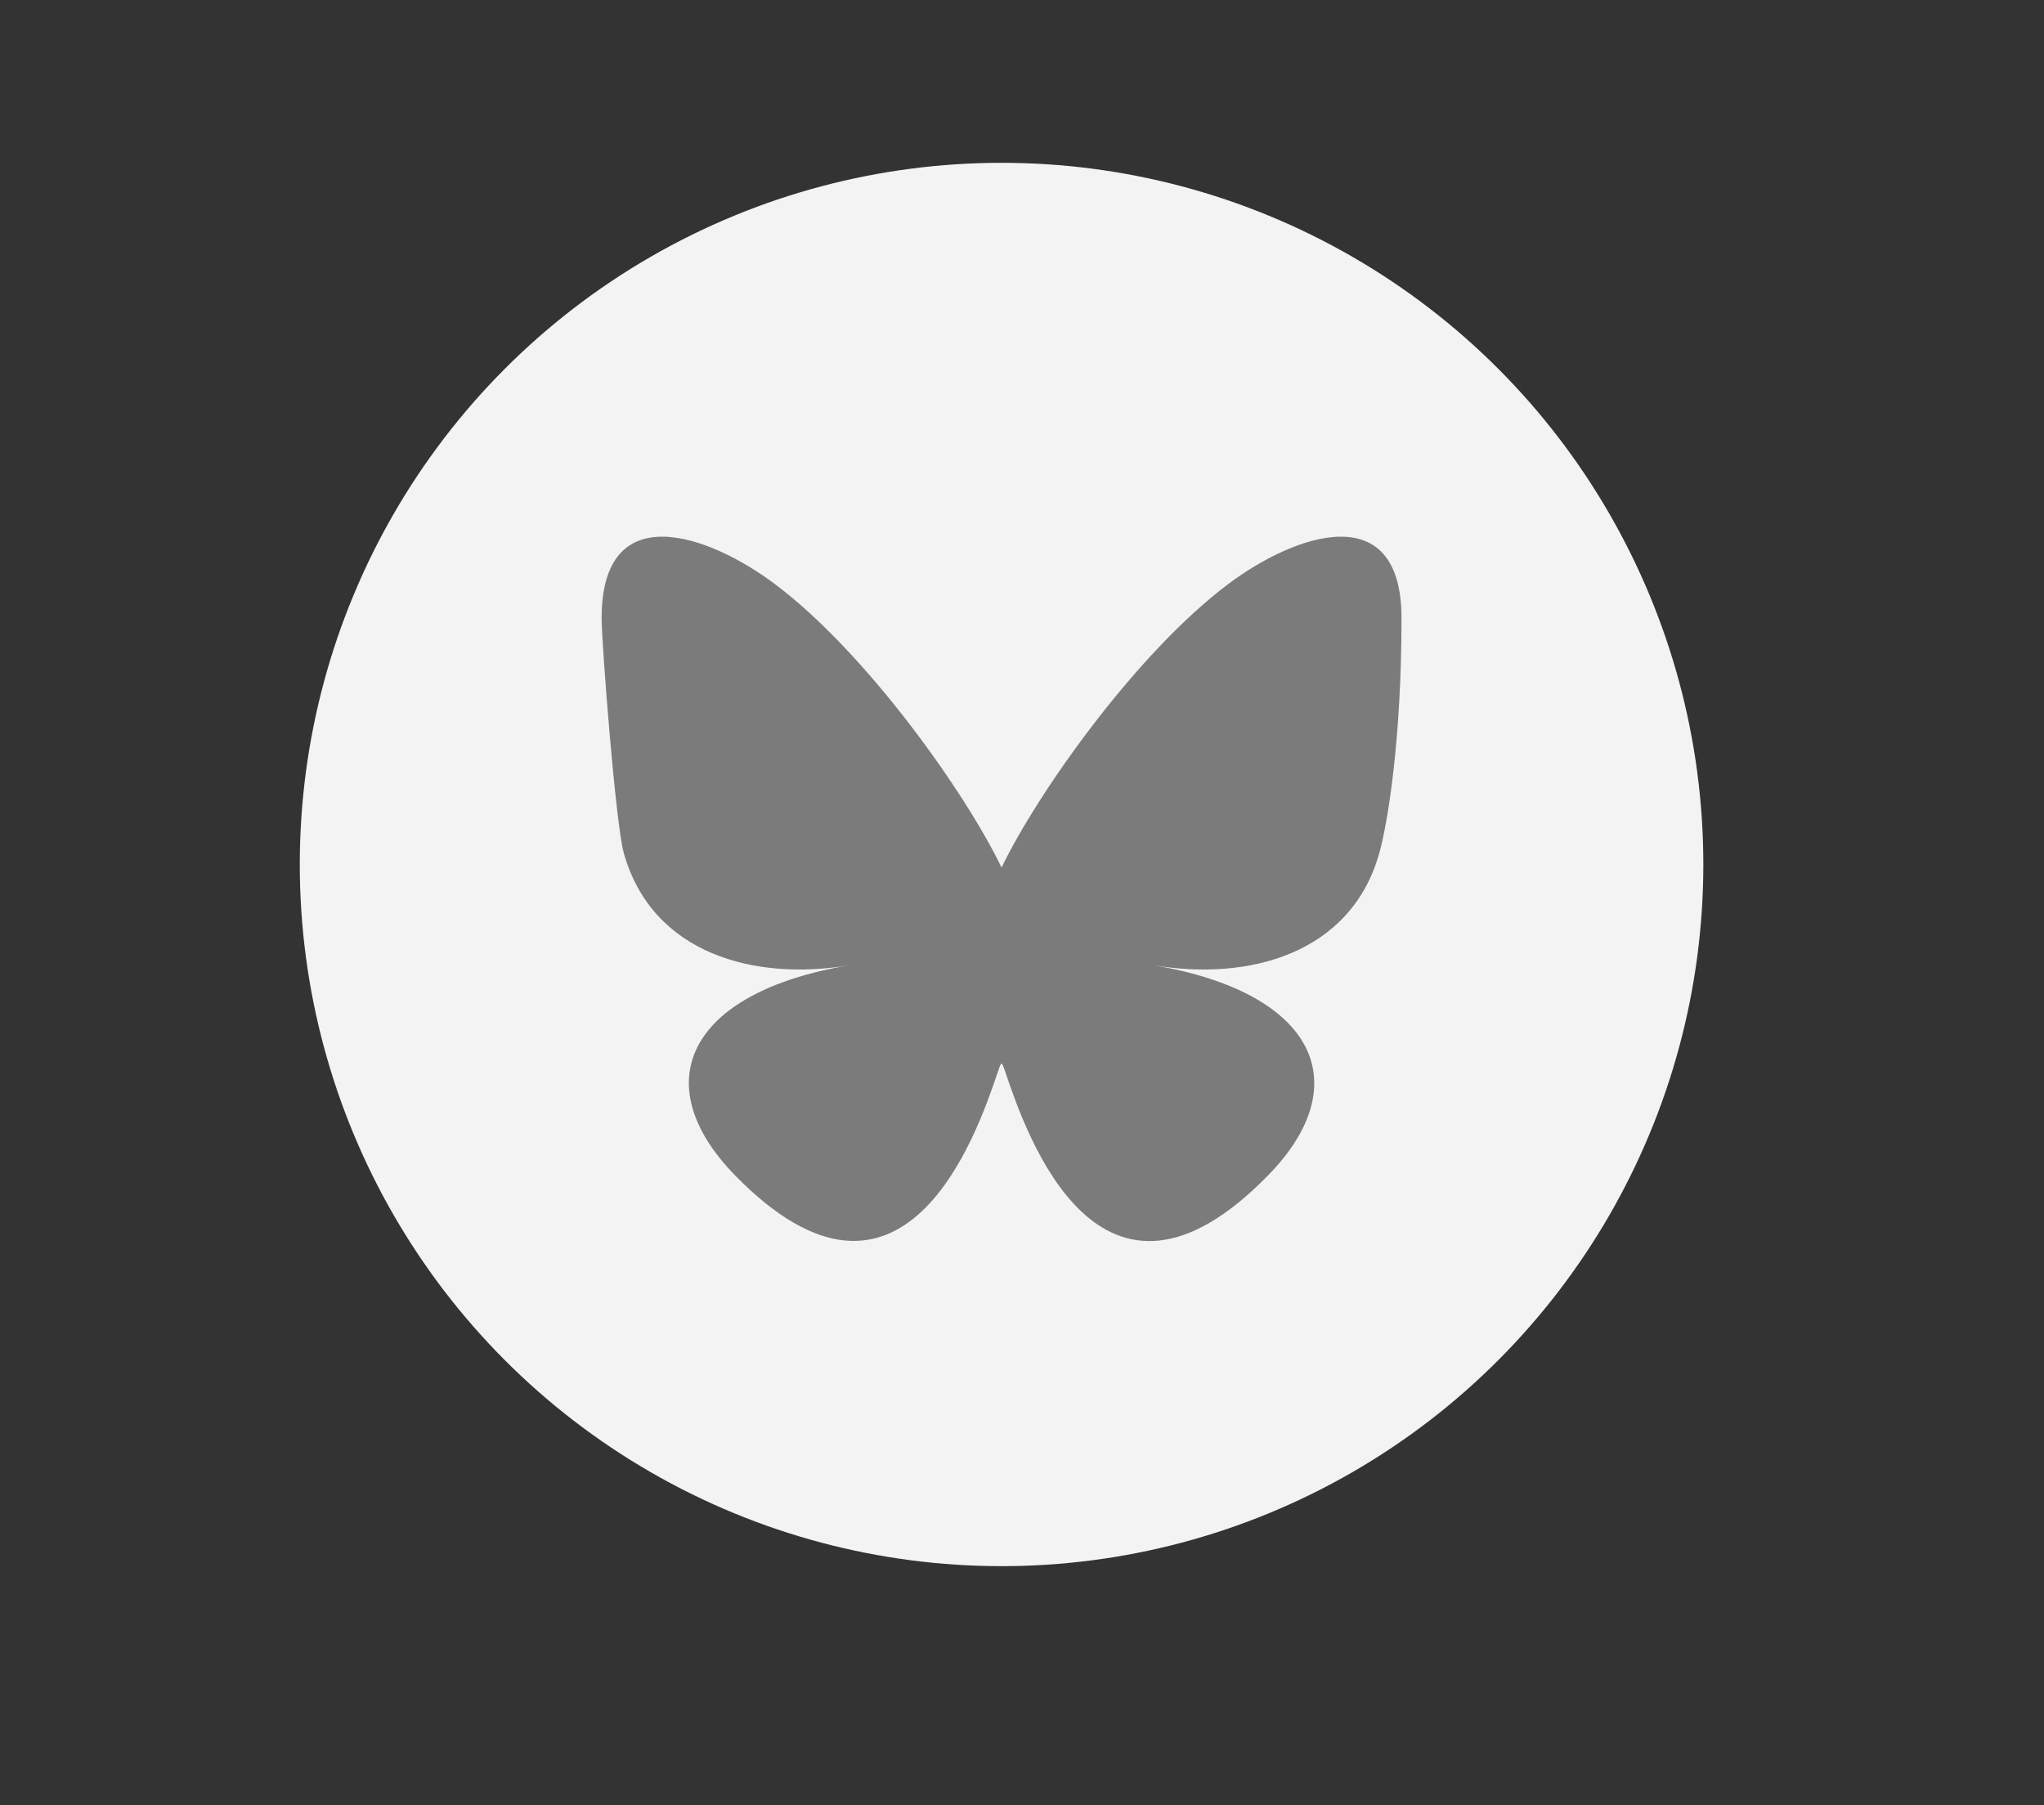
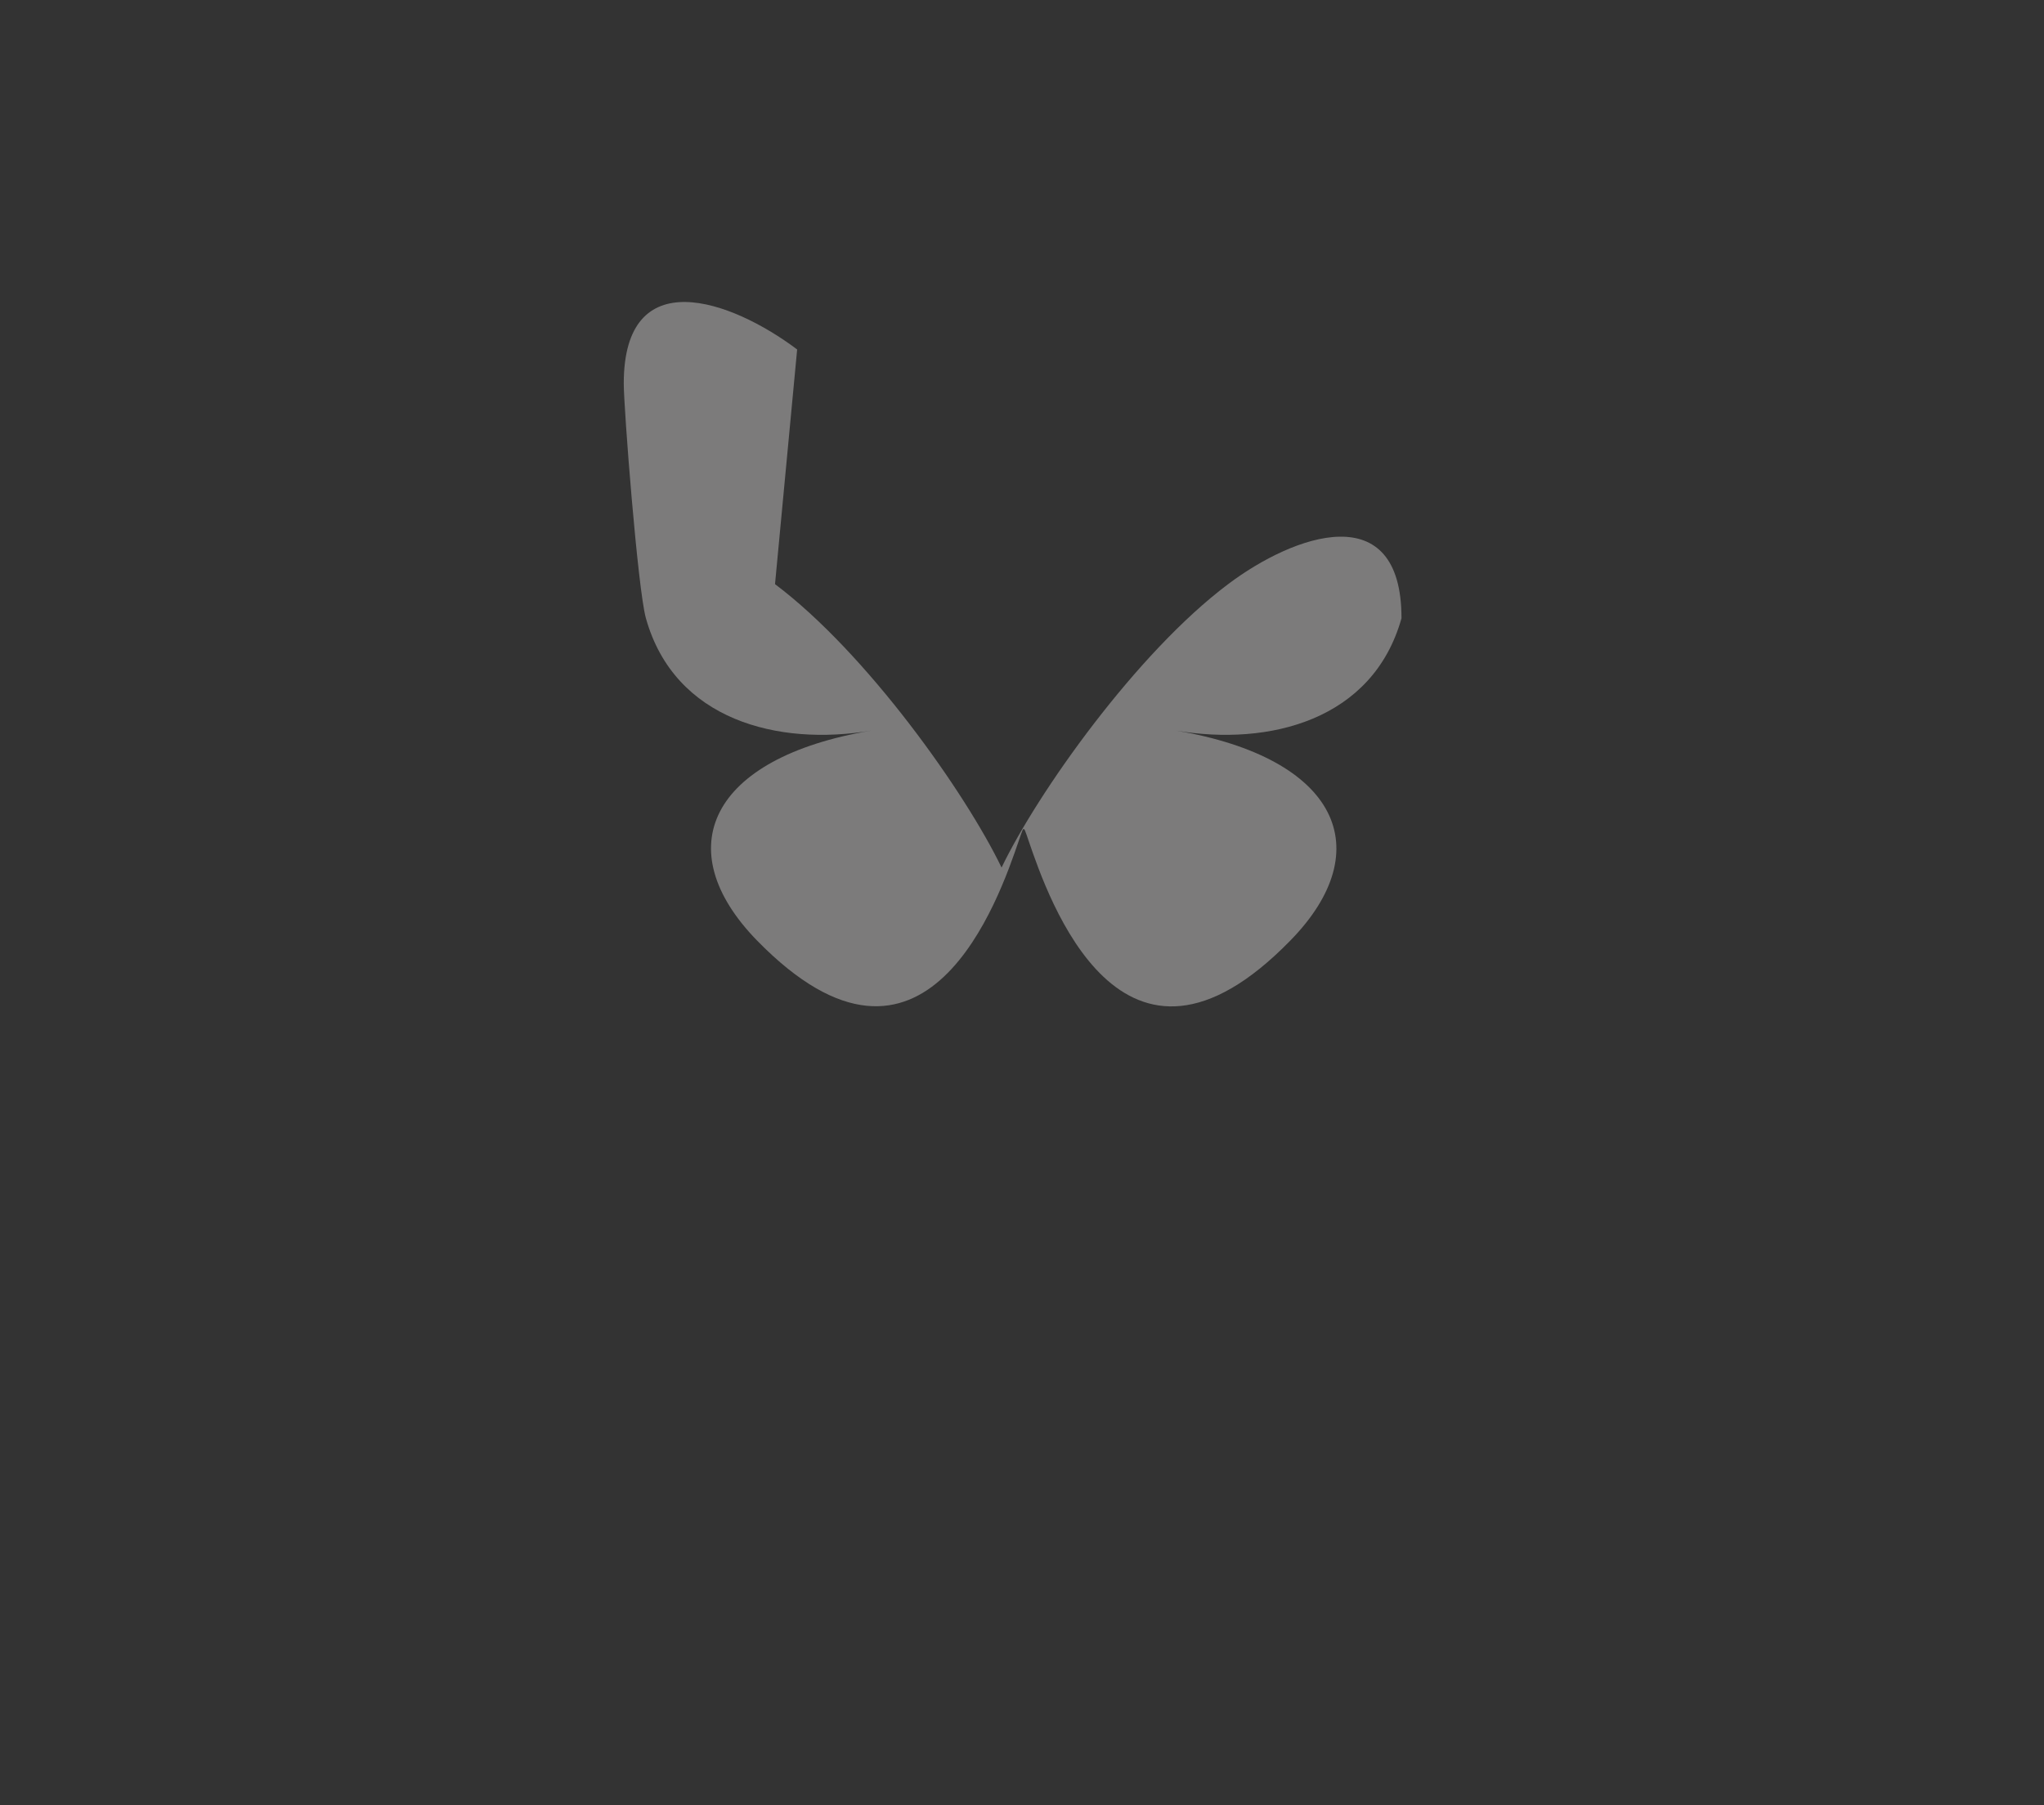
<svg xmlns="http://www.w3.org/2000/svg" id="Layer_1" data-name="Layer 1" version="1.1" viewBox="0 0 600 530">
  <rect x="0" y="0" width="600" height="530" fill="#333333" stroke="none" />
  <defs>
    <style> .cls-1 { fill: #f3f3f3; } .cls-1, .cls-2 { stroke-width: 0px; } .cls-2 { fill: #7c7b7b; } </style>
  </defs>
-   <circle class="cls-1" cx="294" cy="253.8" r="206" />
-   <path class="cls-2" d="M227.5,171.5c26.9,20.2,55.9,61.2,66.5,83.2,10.6-22,39.6-63,66.5-83.2,19.4-14.6,50.9-25.9,50.9,10s-4.1,60.3-6.5,68.9c-8.4,30-38.9,37.6-66.1,33,47.5,8.1,59.6,34.9,33.5,61.6-49.6,50.9-71.2-12.8-76.8-29.1-1-3-1.5-4.4-1.5-3.2,0-1.2-.5.2-1.5,3.2-5.6,16.3-27.2,79.9-76.8,29.1-26.1-26.8-14-53.6,33.5-61.6-27.2,4.6-57.7-3-66.1-33-2.4-8.6-6.5-61.7-6.5-68.9,0-35.9,31.5-24.6,50.9-10h0Z" />
+   <path class="cls-2" d="M227.5,171.5c26.9,20.2,55.9,61.2,66.5,83.2,10.6-22,39.6-63,66.5-83.2,19.4-14.6,50.9-25.9,50.9,10c-8.4,30-38.9,37.6-66.1,33,47.5,8.1,59.6,34.9,33.5,61.6-49.6,50.9-71.2-12.8-76.8-29.1-1-3-1.5-4.4-1.5-3.2,0-1.2-.5.2-1.5,3.2-5.6,16.3-27.2,79.9-76.8,29.1-26.1-26.8-14-53.6,33.5-61.6-27.2,4.6-57.7-3-66.1-33-2.4-8.6-6.5-61.7-6.5-68.9,0-35.9,31.5-24.6,50.9-10h0Z" />
</svg>